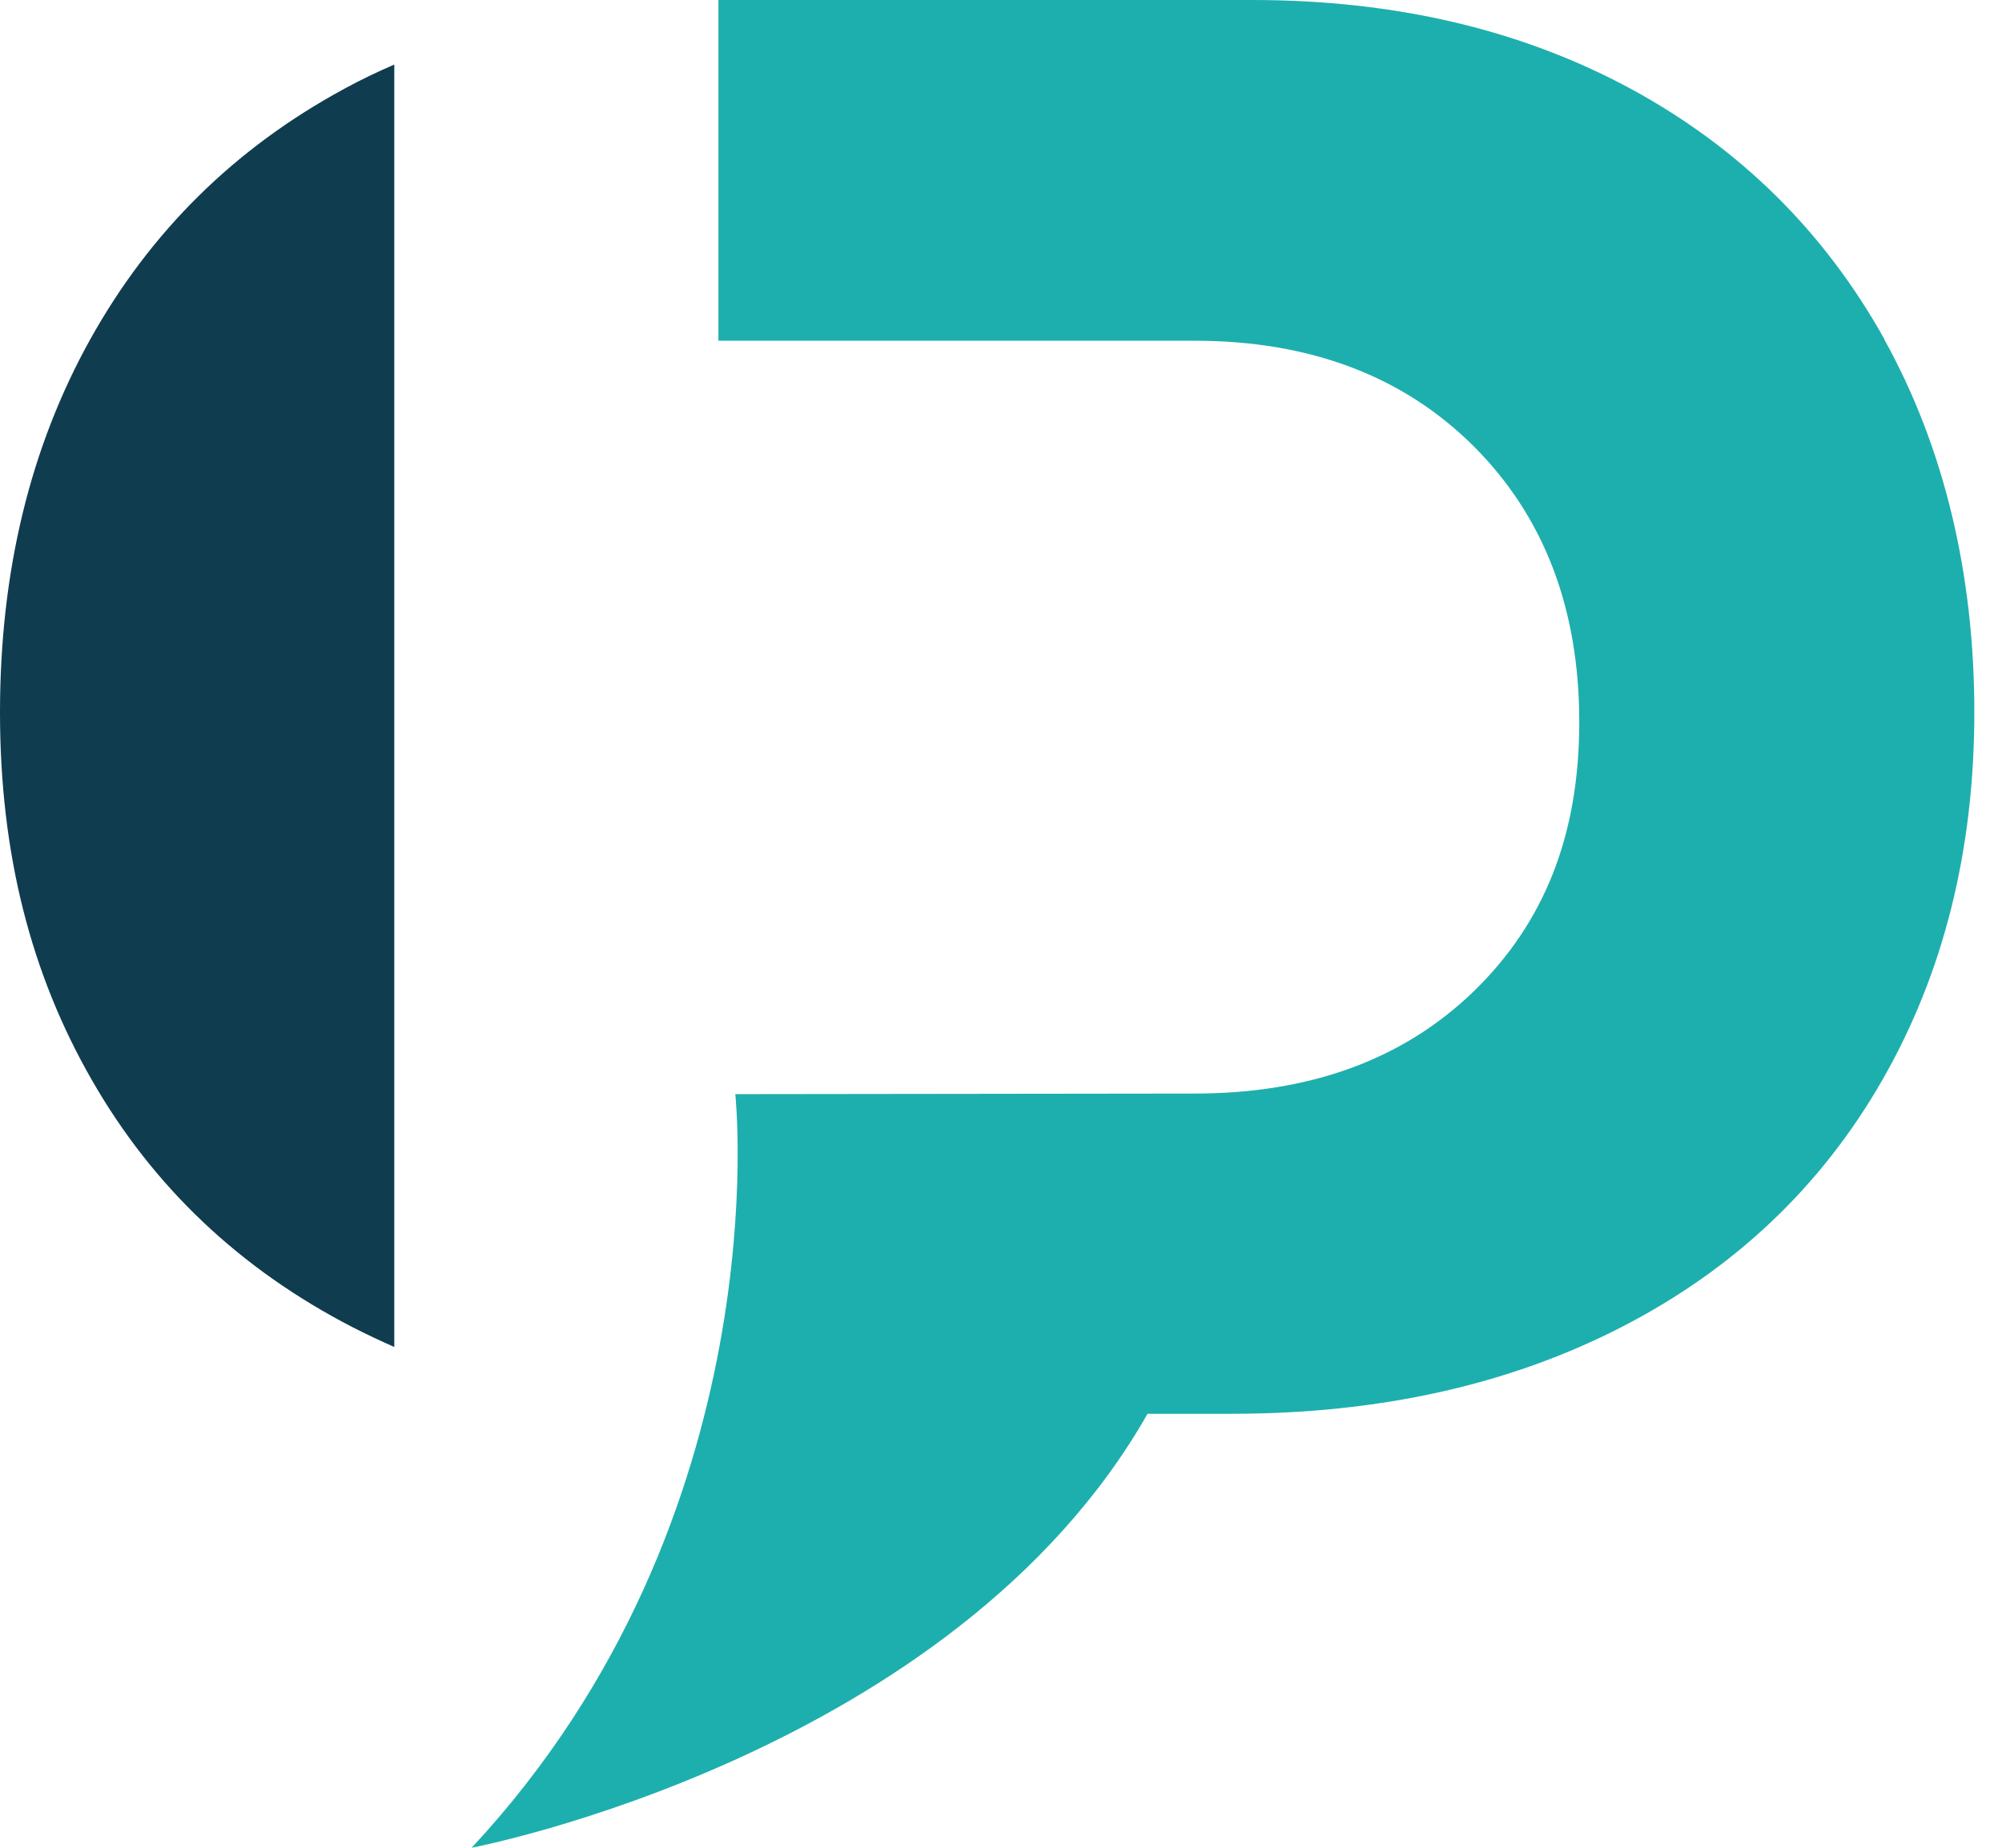
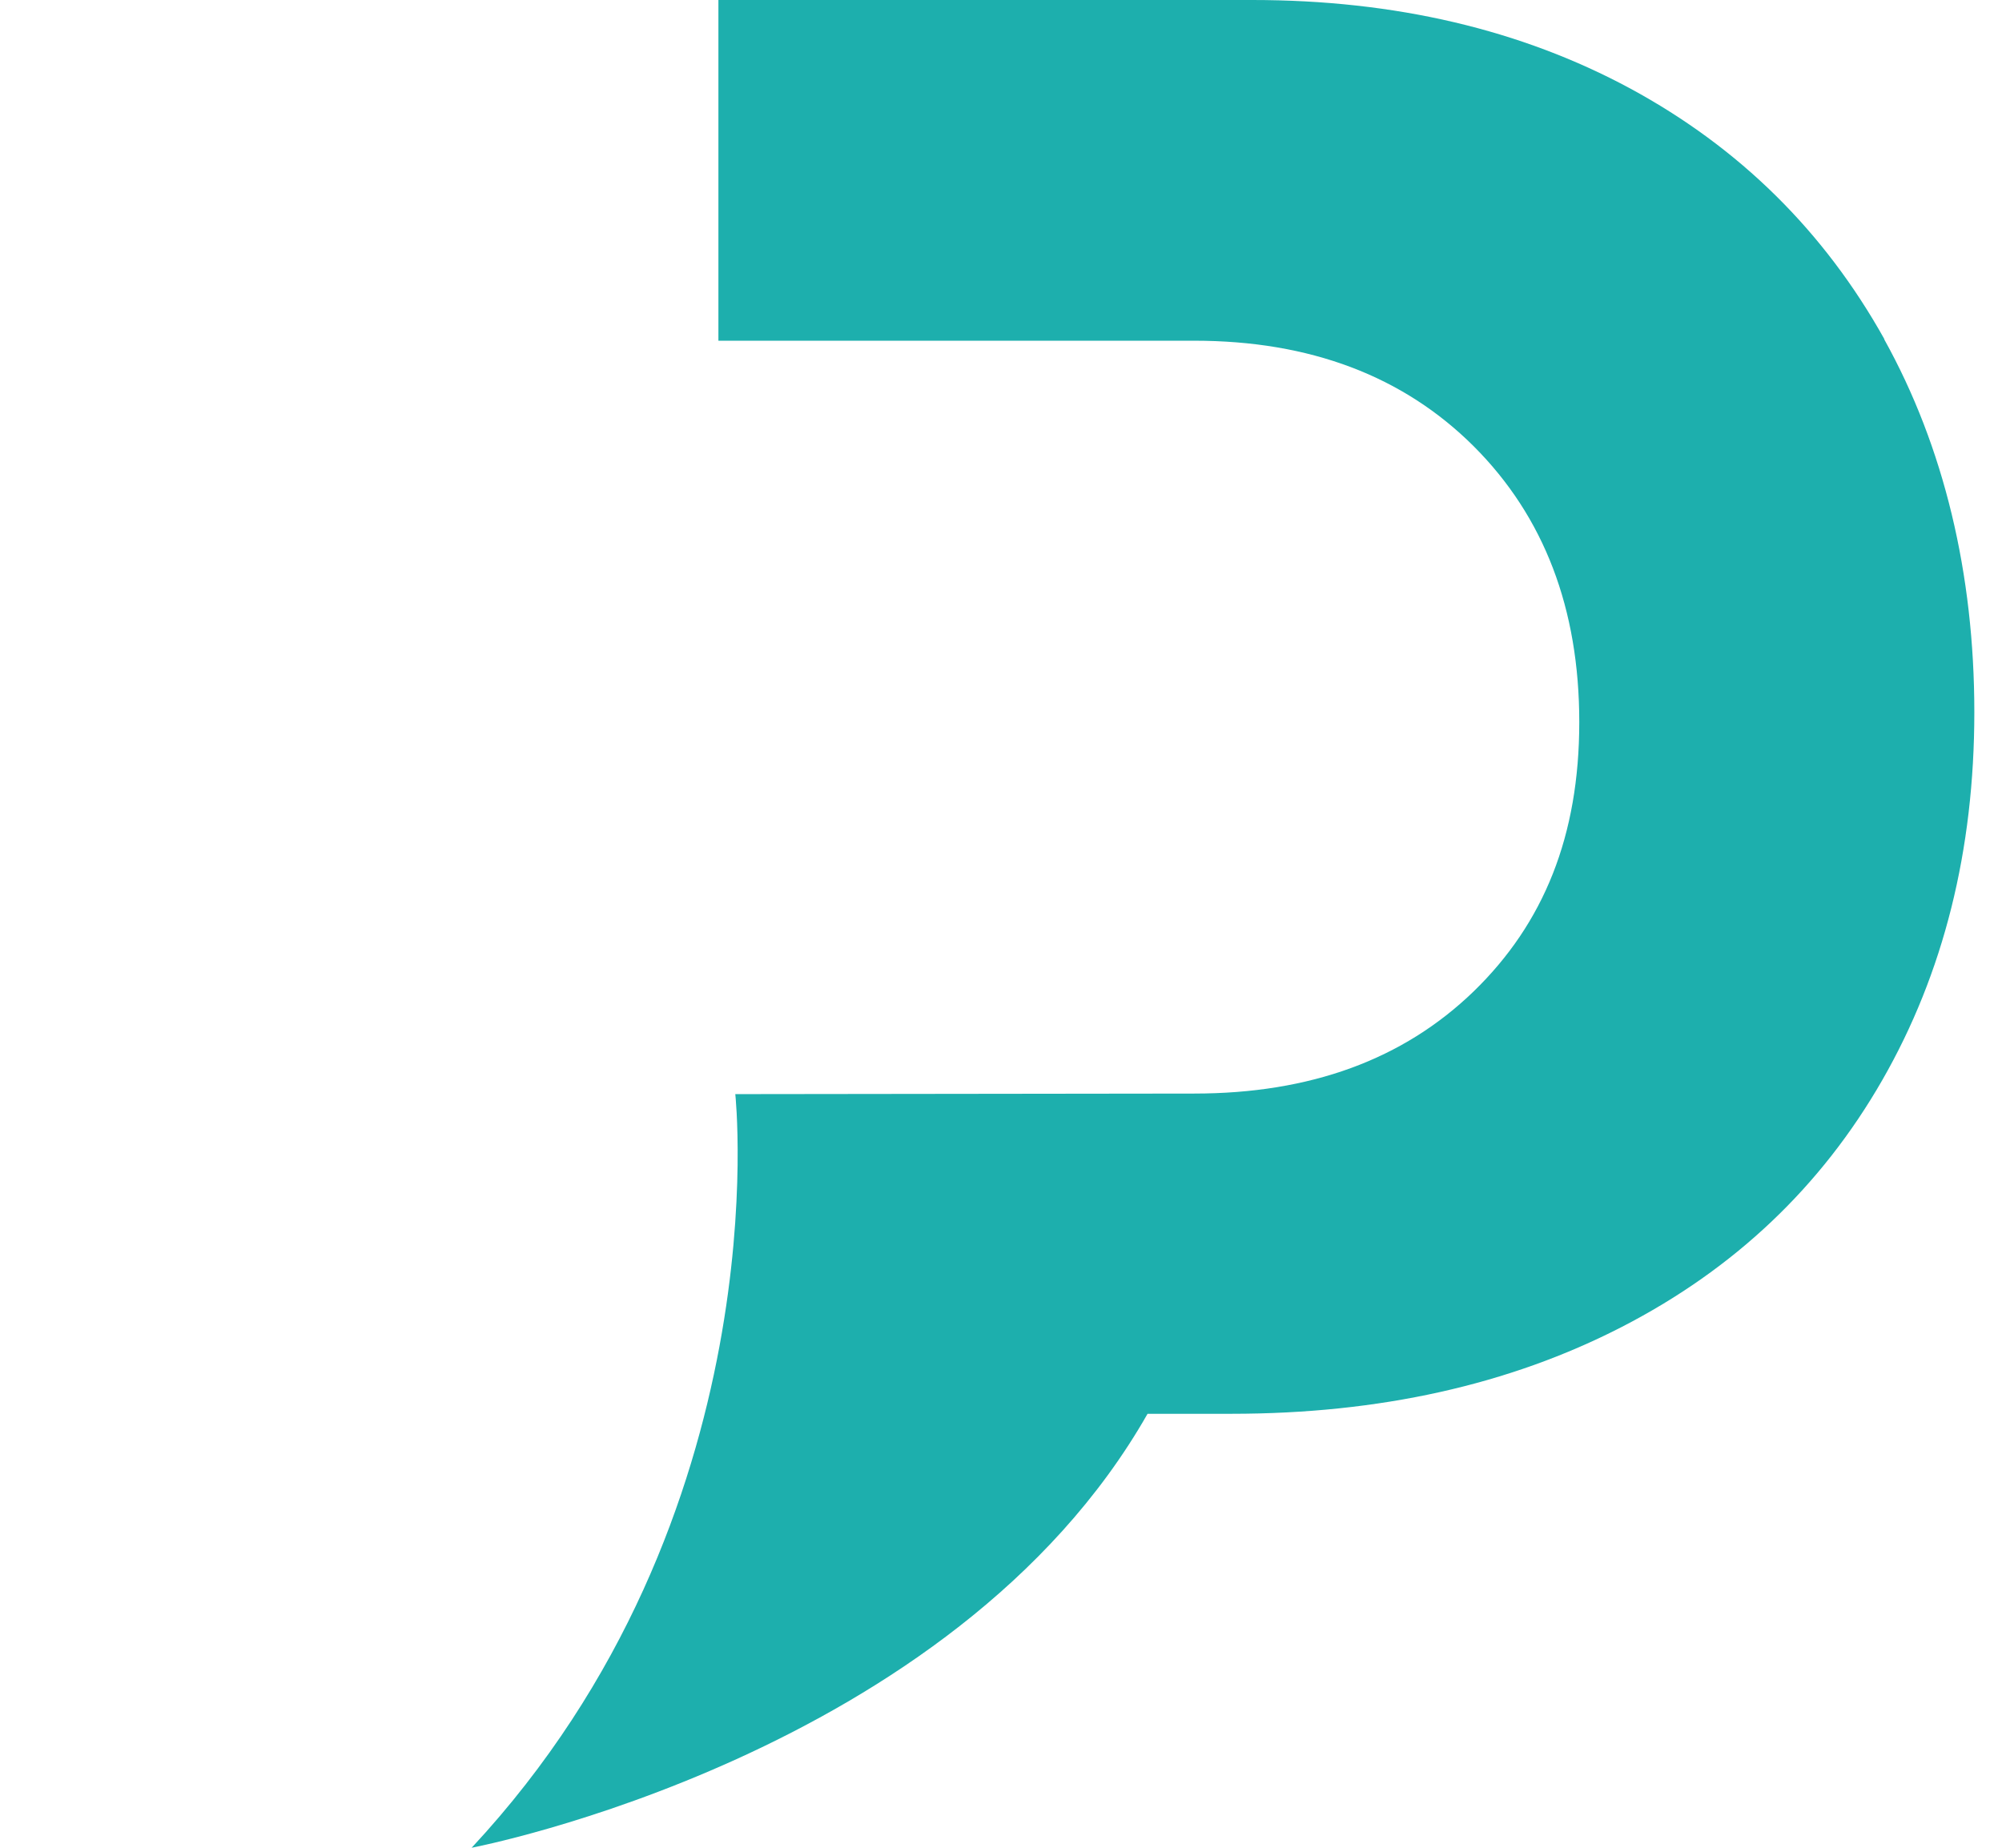
<svg xmlns="http://www.w3.org/2000/svg" version="1.1" width="39" height="36">
  <svg width="39" height="36" viewBox="0 0 39 36" fill="none">
-     <path d="M7.681 1.258C7.347 1.402 7.022 1.557 6.703 1.732C4.577 2.885 2.93 4.507 1.757 6.613C0.589 8.714 0 11.135 0 13.88C0 16.625 0.599 18.971 1.792 21.047C2.985 23.128 4.682 24.73 6.868 25.858C7.132 25.993 7.407 26.123 7.681 26.243V1.258Z" fill="#103C50" />
    <path d="M36.709 6.608C35.536 4.507 33.889 2.88 31.763 1.727C29.637 0.579 27.181 0 24.396 0H13.995V6.638H23.263C25.519 6.638 27.336 7.327 28.708 8.694C30.081 10.067 30.765 11.859 30.765 14.07C30.765 16.281 30.076 17.988 28.708 19.315C27.336 20.643 25.524 21.306 23.263 21.306L14.324 21.317C14.324 21.317 15.213 29.527 9.188 36C9.188 36 18.561 34.213 22.355 27.545H23.992C26.866 27.545 29.402 26.981 31.593 25.853C33.784 24.725 35.476 23.123 36.669 21.042C37.862 18.961 38.461 16.57 38.461 13.875C38.461 11.18 37.872 8.709 36.704 6.608H36.709Z" fill="#1DAFAD" />
  </svg>
  <style>@media (prefers-color-scheme: light) { :root { filter: none; } }
@media (prefers-color-scheme: dark) { :root { filter: none; } }
</style>
</svg>